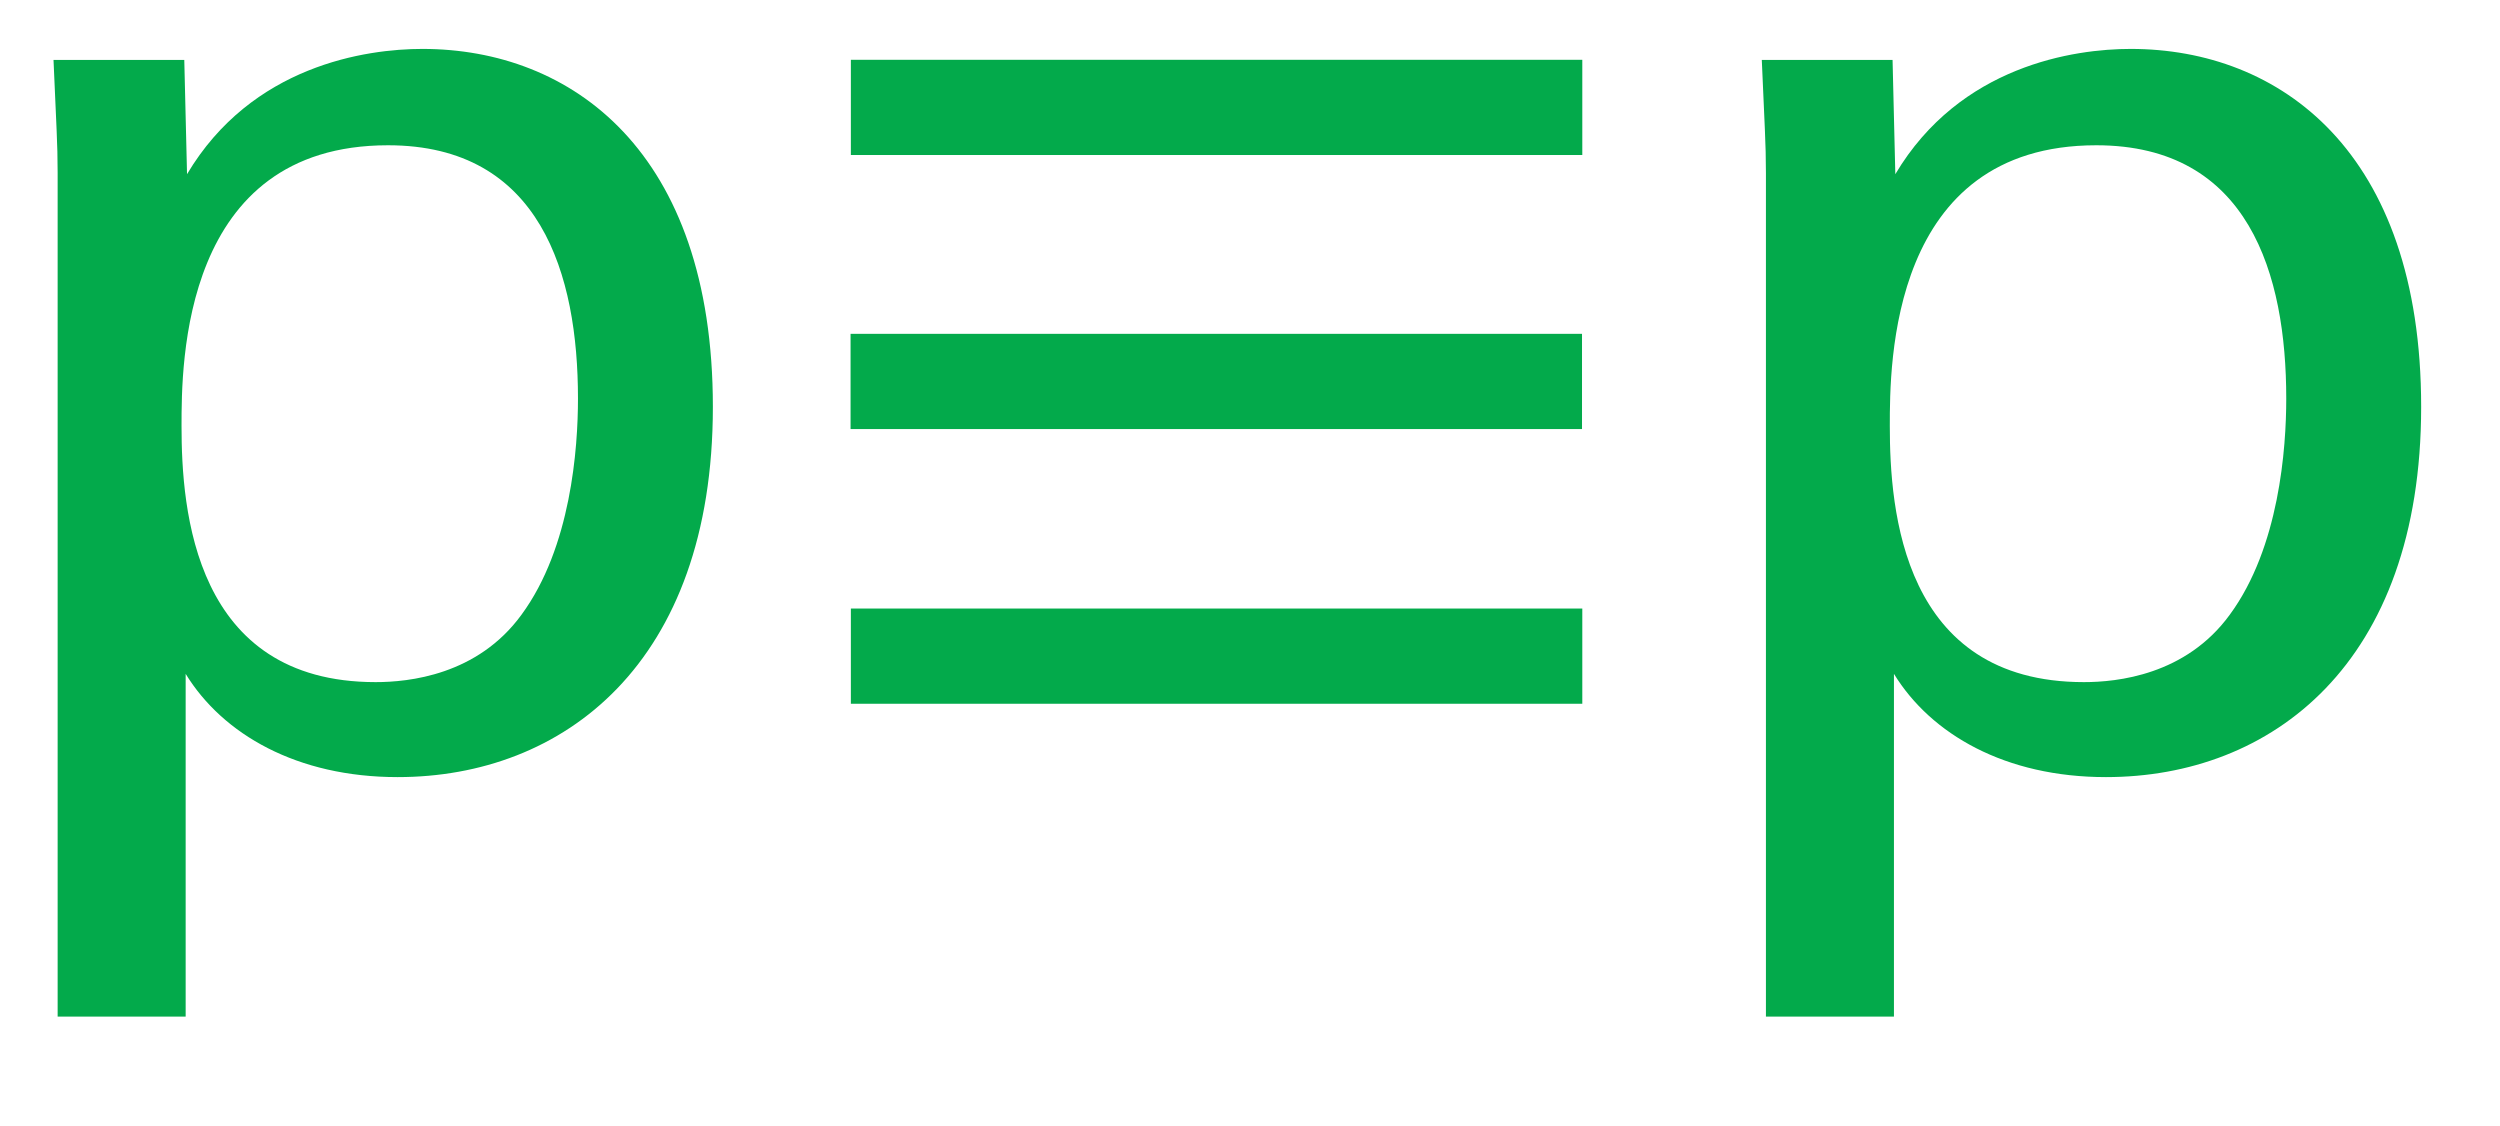
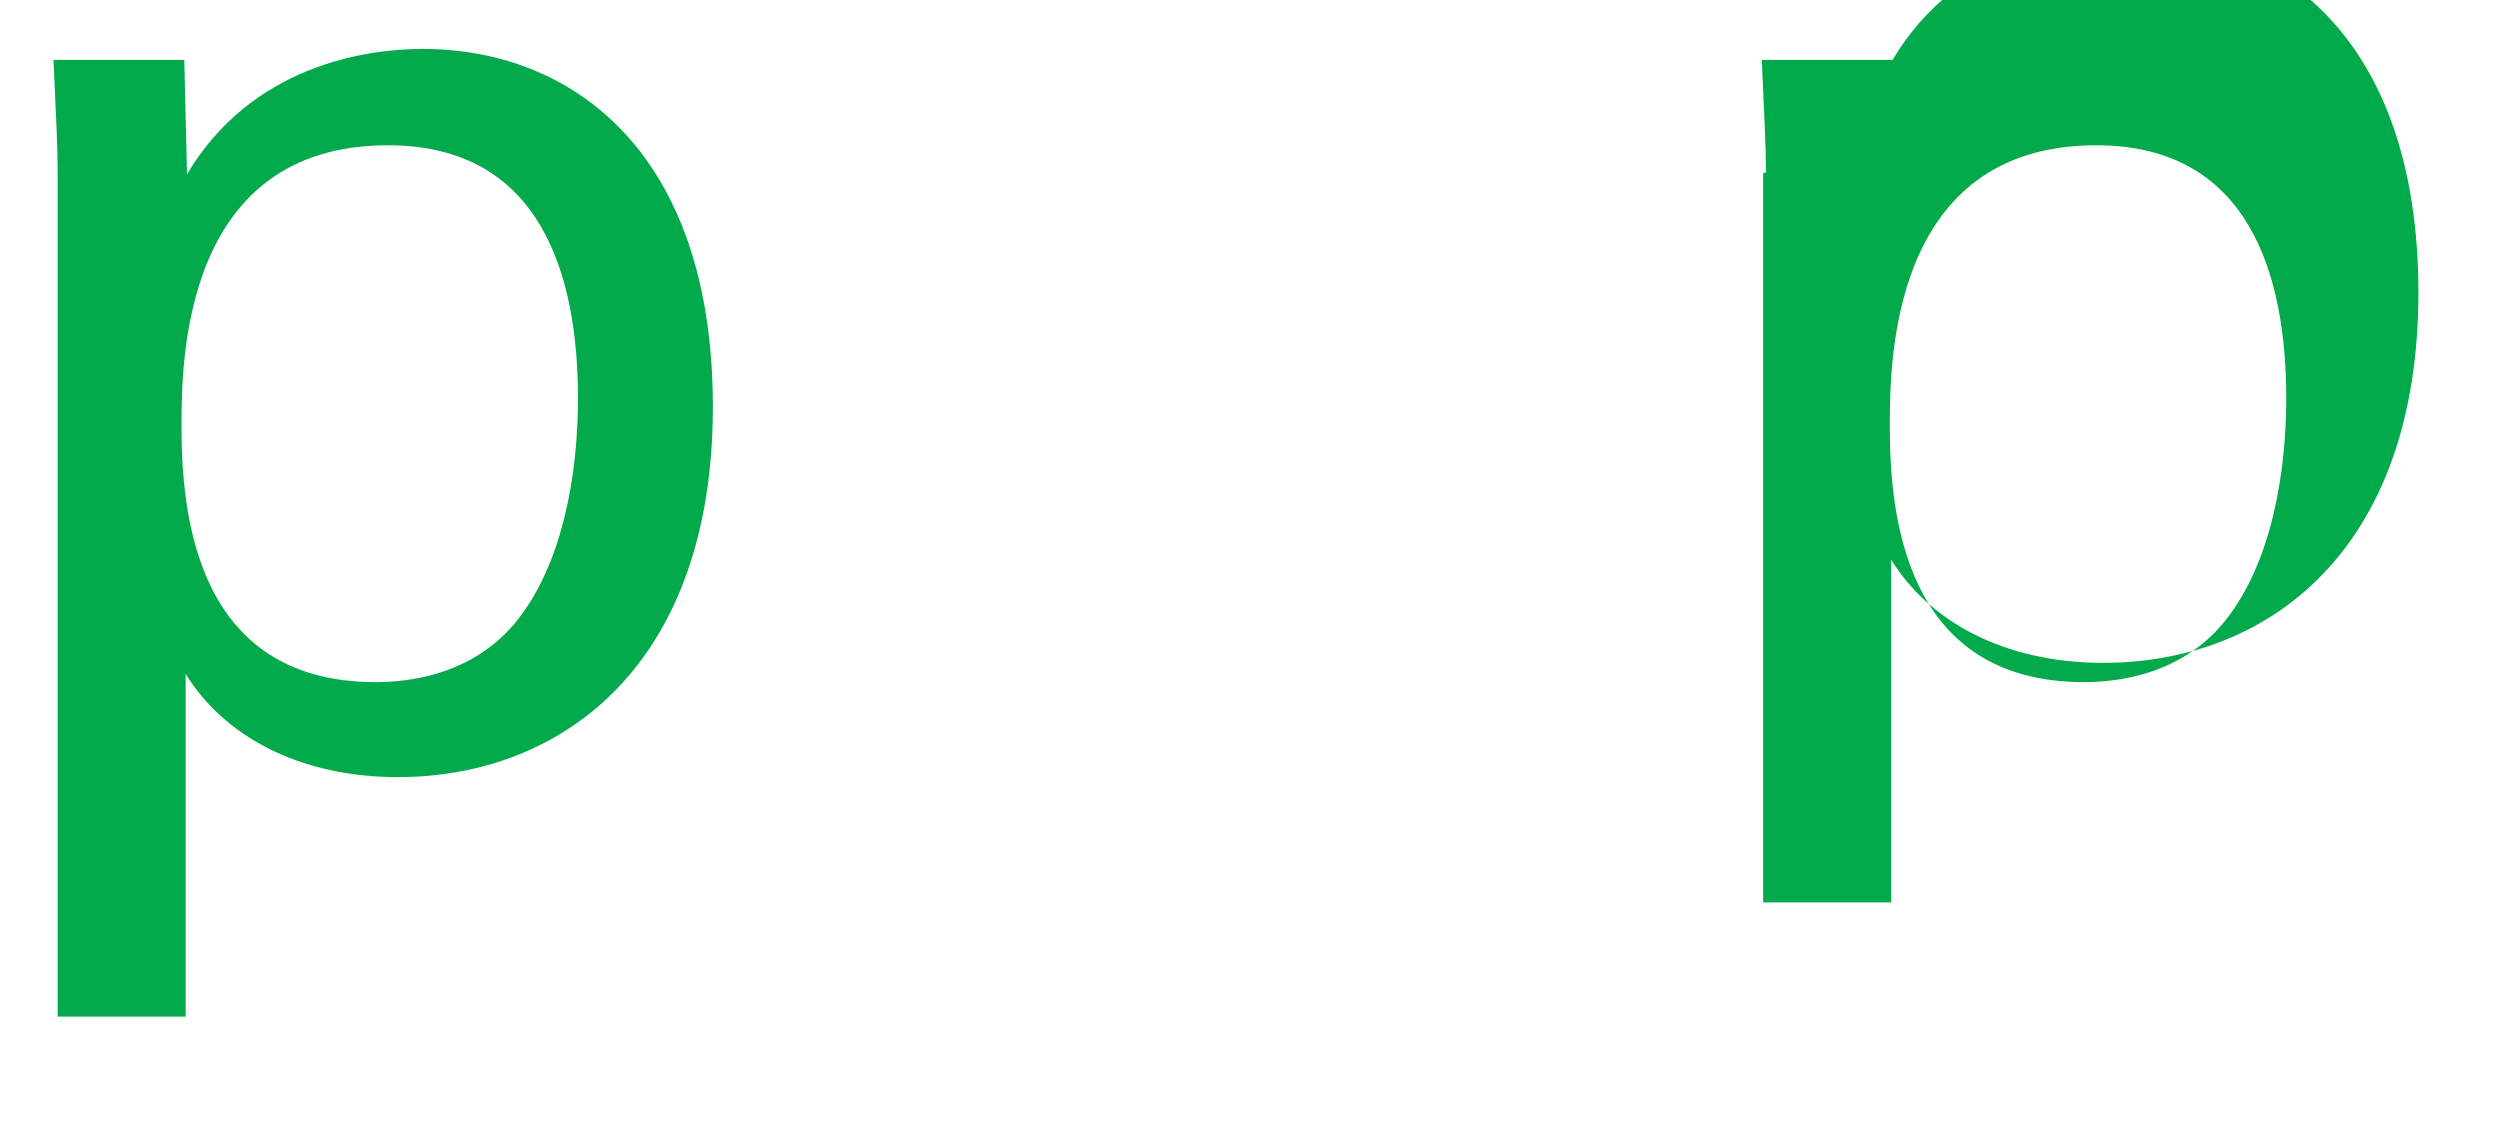
<svg xmlns="http://www.w3.org/2000/svg" version="1.1" id="Layer_1" x="0px" y="0px" width="704.556px" height="317.204px" viewBox="0 0 704.556 317.204" enable-background="new 0 0 704.556 317.204" xml:space="preserve">
  <g>
    <path fill="#03AA4B" d="M16.244,48.699c0-8.535-0.388-13.19-1.164-31.811h36.854l0.776,32.199   c18.233-30.647,50.432-35.302,66.337-35.302c41.897,0,81.855,28.708,81.855,100.865c0,72.544-42.285,104.355-88.838,104.355   c-28.319,0-49.269-12.026-59.743-29.096v96.597H16.244V48.699z M105.858,192.237c9.311,0,28.708-1.94,41.122-19.01   c13.966-19.009,15.906-46.94,15.906-60.906c0-34.915-10.475-71.381-53.536-71.381c-58.19,0-58.19,61.683-58.19,79.14   C51.159,143.744,54.65,192.237,105.858,192.237z" />
-     <path fill="#03AA4B" d="M239.708,94.082h206.138v26.836H239.708V94.082z M239.792,16.852h206.136v26.834H239.792V16.852z    M239.792,171.5h206.136v26.834H239.792V171.5z" />
-     <path fill="#03AA4B" d="M497.676,48.699c0-8.535-0.389-13.19-1.164-31.811h36.854l0.777,32.199   c18.232-30.647,50.432-35.302,66.338-35.302c41.896,0,81.854,28.708,81.854,100.865c0,72.544-42.285,104.355-88.838,104.355   c-28.318,0-49.268-12.026-59.742-29.096v96.597h-36.078V48.699z M587.289,192.237c9.311,0,28.709-1.94,41.123-19.01   c13.965-19.009,15.904-46.94,15.904-60.906c0-34.915-10.475-71.381-53.535-71.381c-58.191,0-58.191,61.683-58.191,79.14   C532.59,143.744,536.082,192.237,587.289,192.237z" />
+     <path fill="#03AA4B" d="M497.676,48.699c0-8.535-0.389-13.19-1.164-31.811h36.854c18.232-30.647,50.432-35.302,66.338-35.302c41.896,0,81.854,28.708,81.854,100.865c0,72.544-42.285,104.355-88.838,104.355   c-28.318,0-49.268-12.026-59.742-29.096v96.597h-36.078V48.699z M587.289,192.237c9.311,0,28.709-1.94,41.123-19.01   c13.965-19.009,15.904-46.94,15.904-60.906c0-34.915-10.475-71.381-53.535-71.381c-58.191,0-58.191,61.683-58.191,79.14   C532.59,143.744,536.082,192.237,587.289,192.237z" />
  </g>
</svg>